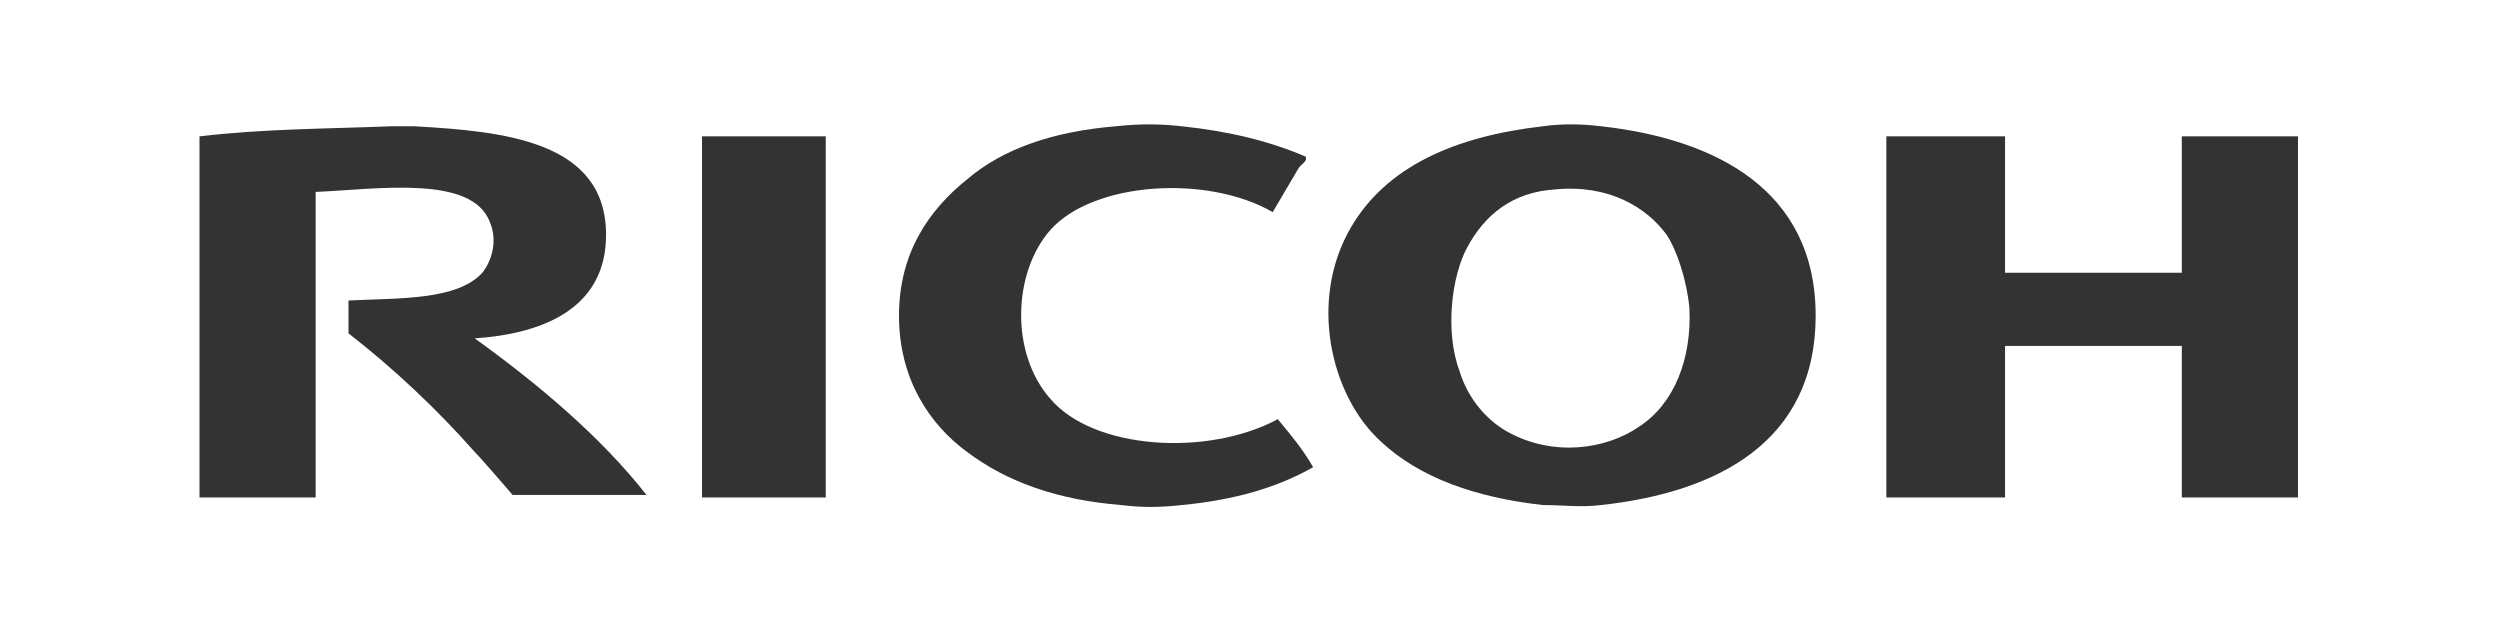
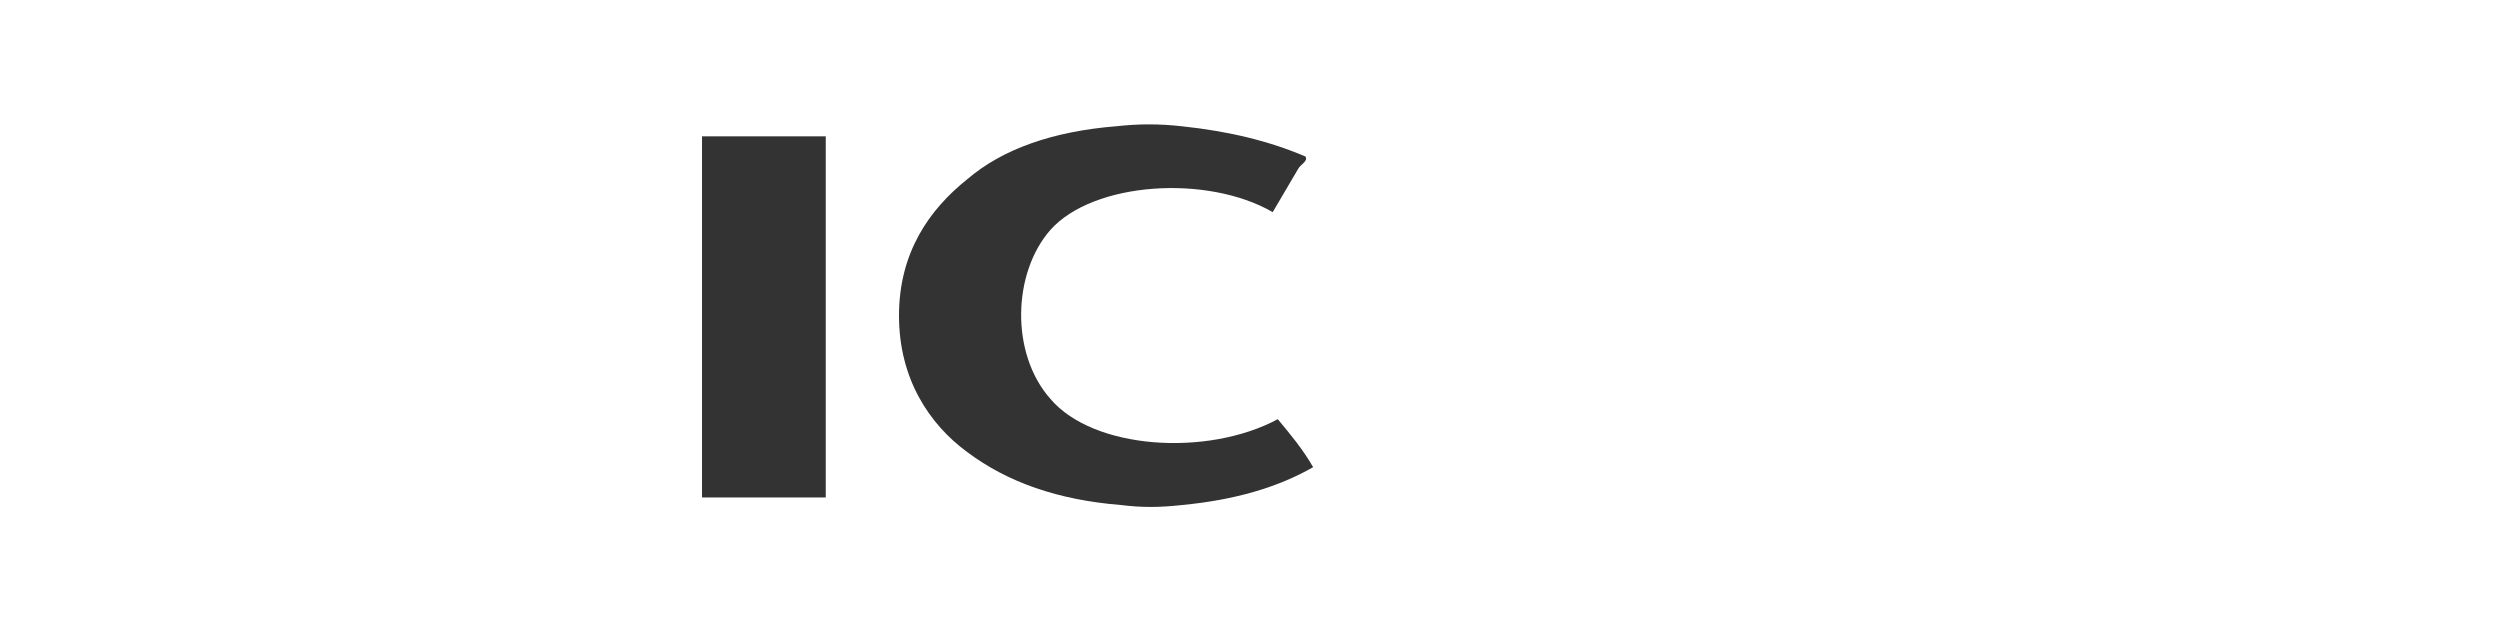
<svg xmlns="http://www.w3.org/2000/svg" version="1.1" id="Ebene_1" x="0px" y="0px" viewBox="0 0 99 25" style="enable-background:new 0 0 99 25;" xml:space="preserve">
  <style type="text/css">
	.st0{fill:#333333;}
</style>
  <g>
    <g>
-       <path class="st0" d="M15.5,5c0.3,0,0.6,0,0.9,0C20,5.2,24,5.6,24,9.3c0,2.8-2.3,3.9-5.2,4.1c2.5,1.8,5,3.9,6.8,6.2    c-1.3,0-5.3,0-5.3,0s-1.2-1.4-1.5-1.7c-1.5-1.7-3.2-3.3-5-4.7c0-0.4,0-0.9,0-1.3c2-0.1,4.3,0,5.3-1.1c0.4-0.5,0.6-1.3,0.3-2    c-0.7-1.9-4.5-1.3-6.9-1.2c0,4,0,8.1,0,12.1c-1.5,0-3,0-4.6,0c0-4.8,0-9.5,0-14.3C10.4,5.1,13,5.1,15.5,5z" />
      <path class="st0" d="M44.2,5c0.9-0.1,1.7-0.1,2.6,0c1.9,0.2,3.5,0.6,4.9,1.2c0.1,0.2-0.2,0.3-0.3,0.5c-0.3,0.5-0.7,1.2-1,1.7    c-2.6-1.5-7.1-1.2-8.8,0.7c-1.5,1.7-1.6,4.9,0,6.7c1.7,2,6.2,2.3,9,0.8c0.5,0.6,1,1.2,1.4,1.9c-1.4,0.8-3.1,1.3-5.2,1.5    c-0.9,0.1-1.6,0.1-2.4,0c-2.5-0.2-4.5-0.9-6.1-2.1c-1.5-1.1-2.7-2.9-2.7-5.4s1.2-4.2,2.7-5.4C39.7,5.9,41.7,5.2,44.2,5z" />
-       <path class="st0" d="M61.1,5c0.7-0.1,1.5-0.1,2.3,0c4.5,0.5,8.5,2.5,8.5,7.5s-3.9,7-8.5,7.5c-0.8,0.1-1.5,0-2.3,0    c-2.7-0.3-4.9-1.1-6.4-2.5c-2-1.8-2.9-5.6-1.2-8.5C54.9,6.6,57.6,5.4,61.1,5z M58.1,9.8c-0.6,1.1-0.9,3.3-0.3,4.9    c0.3,1,1,1.9,1.9,2.4c1.8,1,3.9,0.7,5.2-0.2c1.4-0.9,2.1-2.7,2-4.7c-0.1-1.1-0.5-2.3-0.9-2.9c-0.8-1.1-2.3-2-4.4-1.8    C59.9,7.6,58.8,8.5,58.1,9.8z" />
      <path class="st0" d="M32.7,5.4c0,0,0,9.5,0,14.3c-1.6,0-3.3,0-4.9,0c0-4.7,0-14.3,0-14.3L32.7,5.4z" />
-       <path class="st0" d="M91,5.4c0,4.8,0,14.3,0,14.3h-4.6c0,0,0-4,0-6c-2.3,0-4.7,0-7,0c0,2,0,4,0,6c-1.6,0-3.1,0-4.7,0    c0-4.8,0-14.3,0-14.3h4.7c0,0,0,3.6,0,5.4c2.3,0,4.7,0,7,0c0-1.8,0-3.6,0-5.4C88,5.4,89.5,5.4,91,5.4z" />
    </g>
  </g>
</svg>